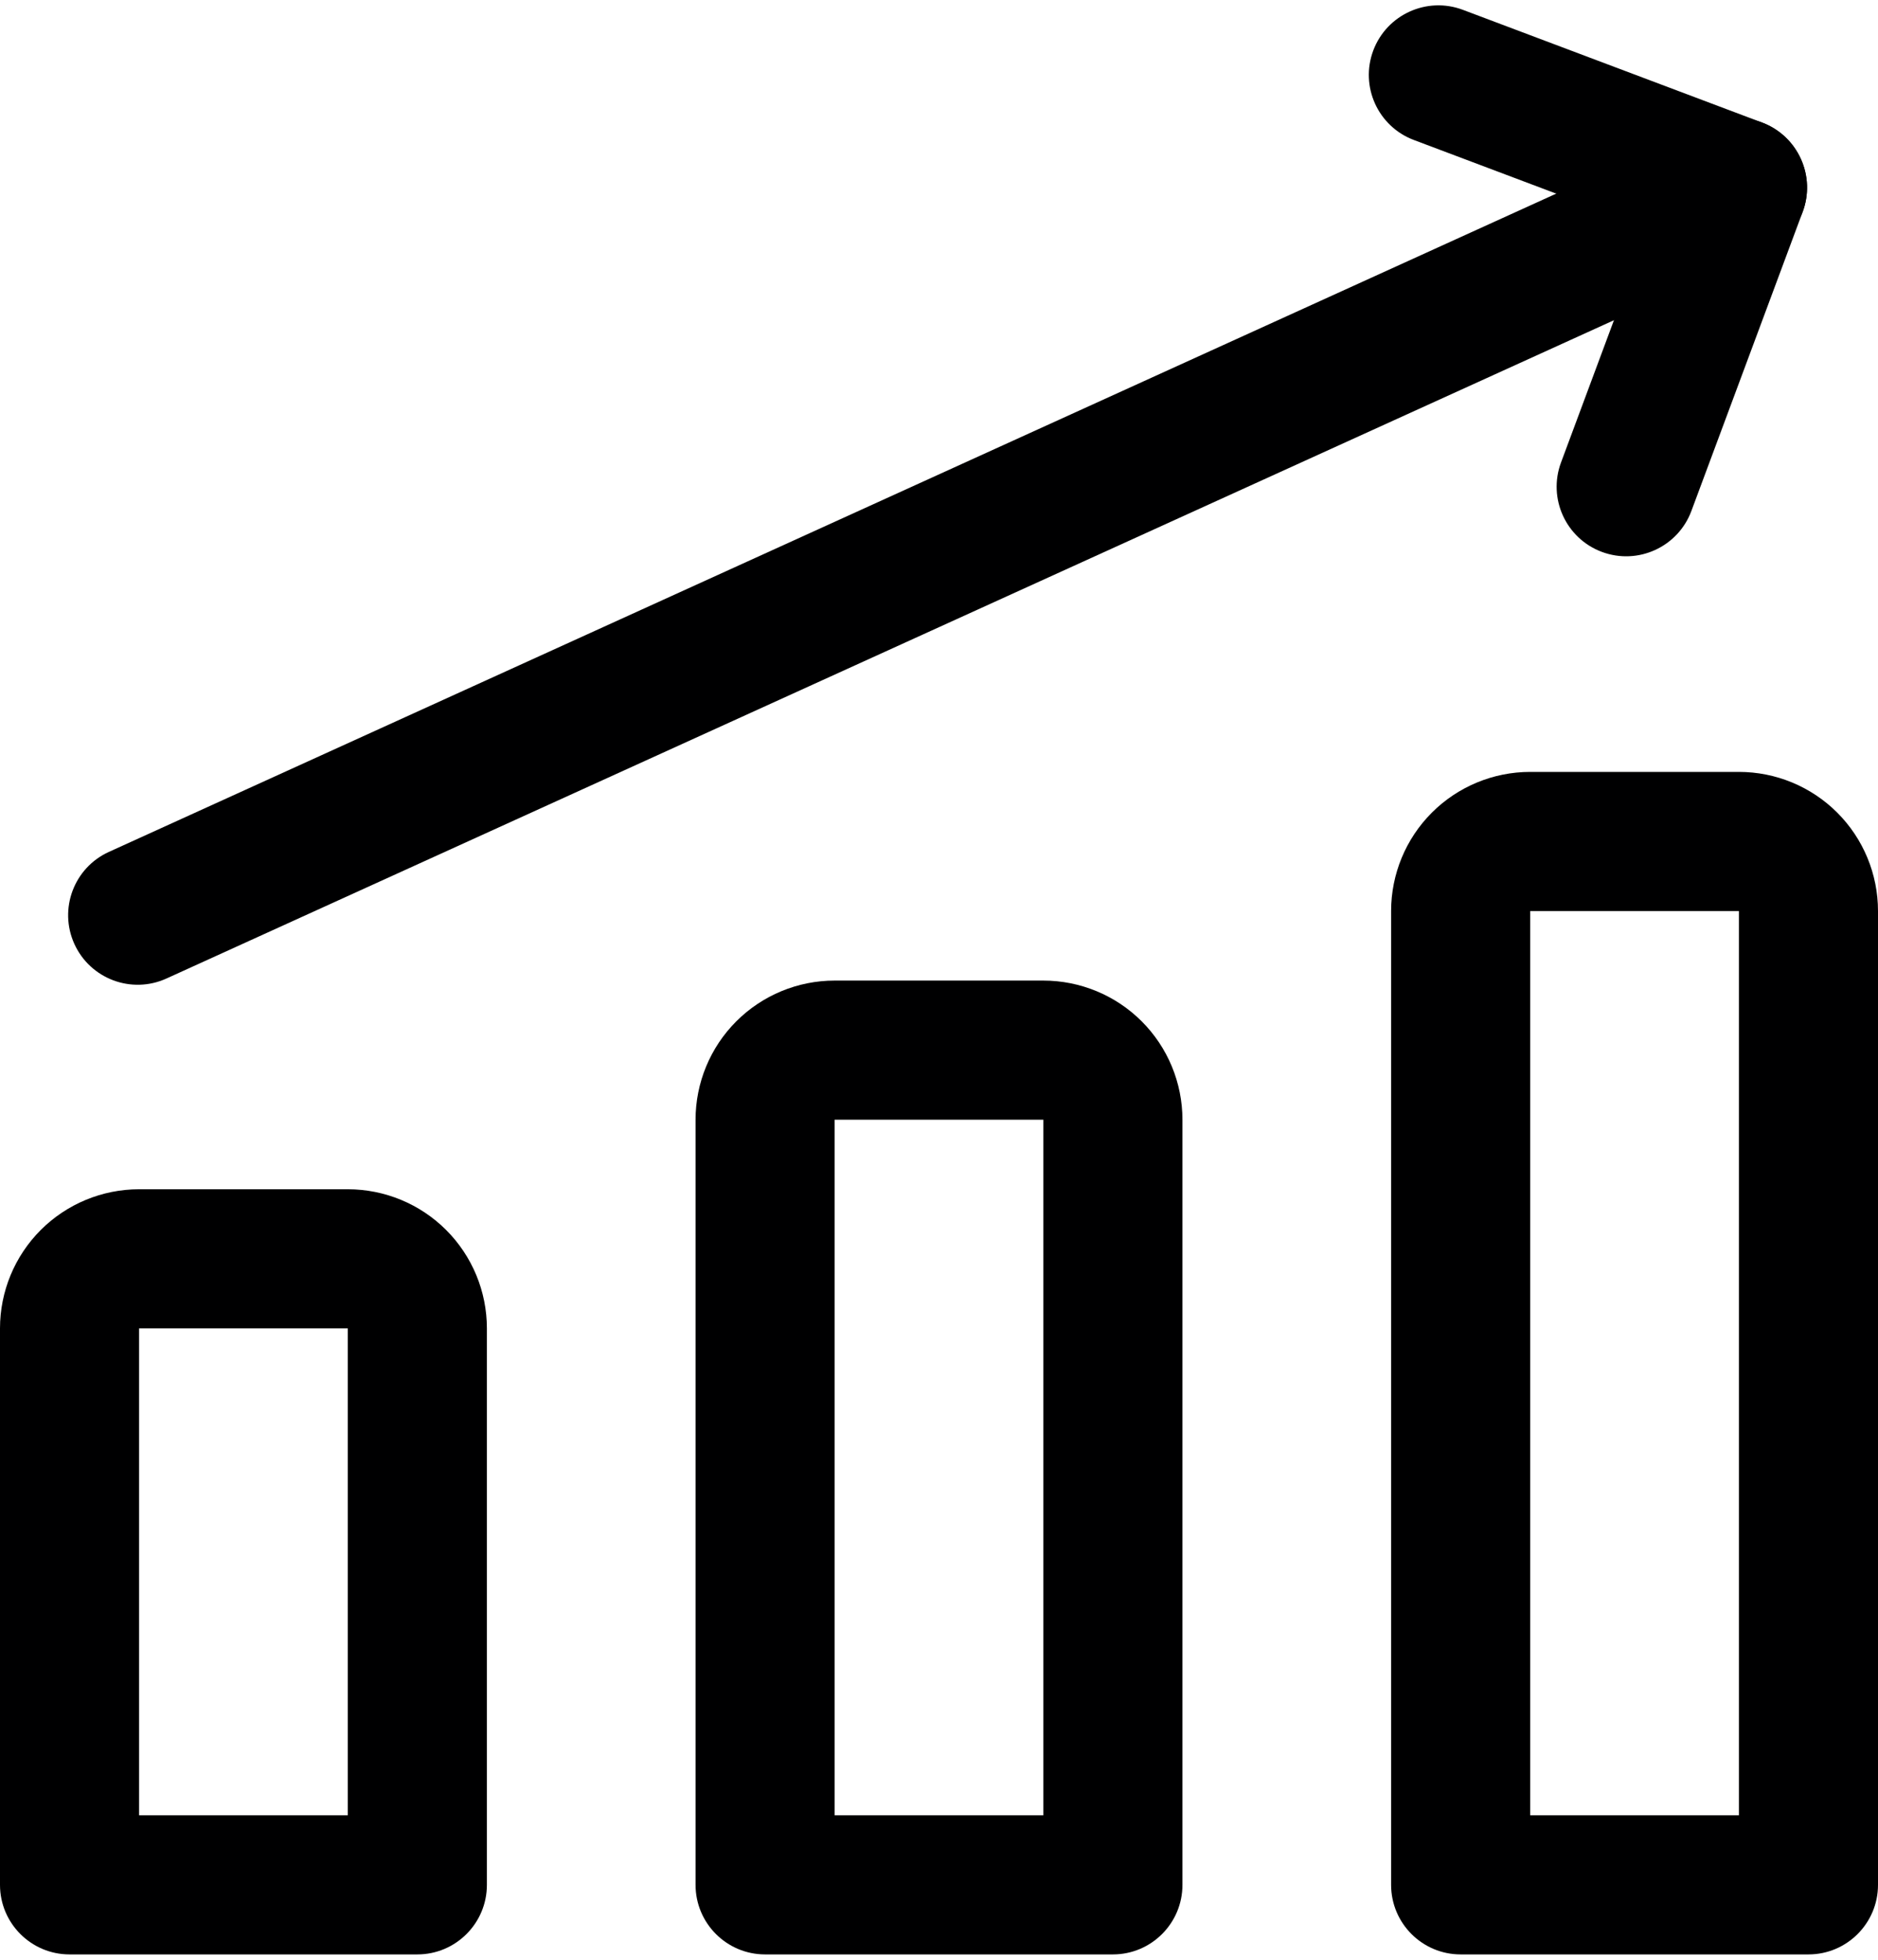
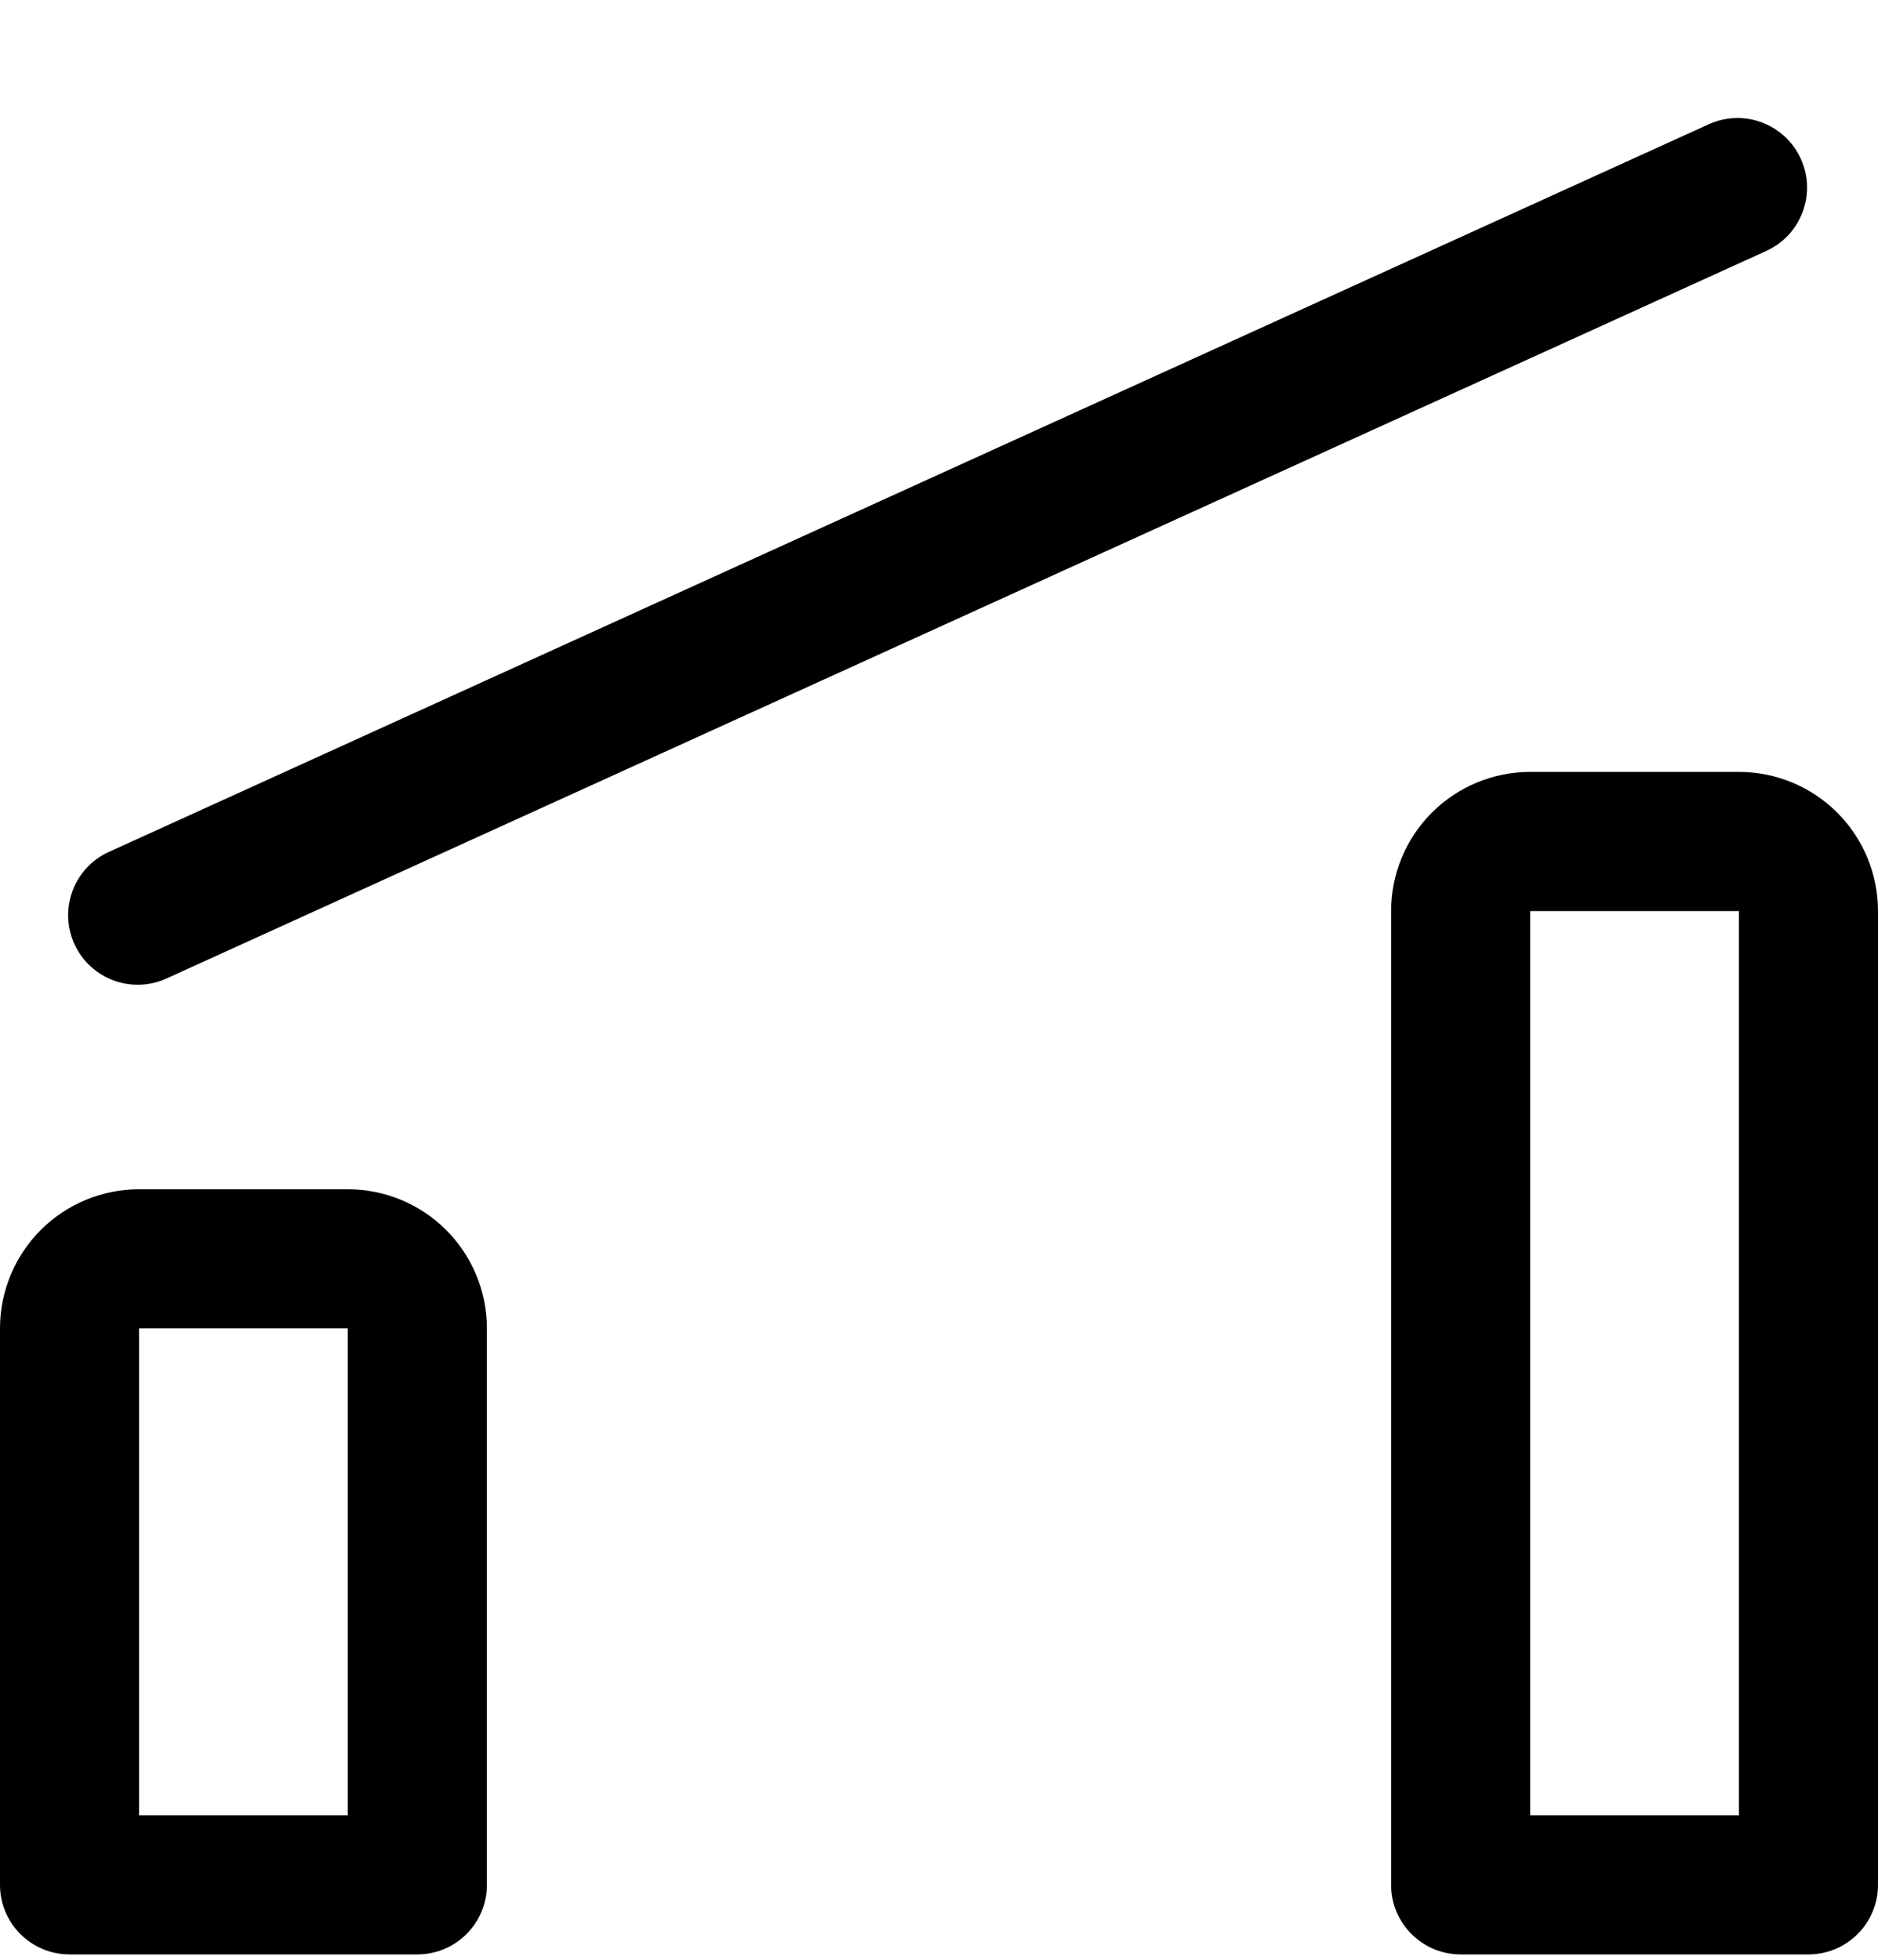
<svg xmlns="http://www.w3.org/2000/svg" width="46" height="48" viewBox="0 0 46 48" fill="none">
  <path fill-rule="evenodd" clip-rule="evenodd" d="M44.109 3.889C44.499 4.746 44.12 5.756 43.264 6.146L4.078 23.966C3.222 24.356 2.212 23.977 1.822 23.121C1.433 22.264 1.811 21.254 2.668 20.865L41.853 3.044C42.709 2.654 43.719 3.033 44.109 3.889Z" fill="#000001" />
-   <path fill-rule="evenodd" clip-rule="evenodd" d="M33.638 1.234C33.97 0.354 34.953 -0.091 35.833 0.241L43.159 3.001C44.037 3.331 44.482 4.31 44.155 5.189L41.429 12.515C41.101 13.397 40.12 13.846 39.238 13.518C38.356 13.19 37.908 12.209 38.236 11.327L40.37 5.591L34.632 3.429C33.751 3.098 33.306 2.115 33.638 1.234Z" fill="#000001" />
  <path fill-rule="evenodd" clip-rule="evenodd" d="M46 46.165C46 47.106 45.237 47.869 44.296 47.869H35.778C34.837 47.869 34.074 47.106 34.074 46.165V22.314C34.074 21.41 34.433 20.543 35.072 19.904C35.711 19.265 36.578 18.906 37.481 18.906H42.593C43.496 18.906 44.363 19.265 45.002 19.904C45.641 20.543 46 21.41 46 22.314V46.165ZM42.593 44.462V22.314H37.481V44.462H42.593Z" fill="#000001" />
-   <path fill-rule="evenodd" clip-rule="evenodd" d="M28.963 46.165C28.963 47.106 28.2 47.869 27.259 47.869H18.741C17.8 47.869 17.037 47.106 17.037 46.165V27.425C17.037 26.521 17.396 25.654 18.035 25.015C18.674 24.376 19.541 24.017 20.444 24.017H25.555C26.459 24.017 27.326 24.376 27.965 25.015C28.604 25.654 28.963 26.521 28.963 27.425L28.963 46.165ZM25.555 44.462L25.555 27.425H20.444V44.462H25.555Z" fill="#000001" />
  <path fill-rule="evenodd" clip-rule="evenodd" d="M11.926 46.165C11.926 47.106 11.163 47.869 10.222 47.869H1.704C0.763 47.869 -0 47.106 -0 46.165L-0 32.536C-0 31.632 0.359 30.765 0.998 30.126C1.637 29.487 2.504 29.128 3.407 29.128H8.518C9.422 29.128 10.289 29.487 10.928 30.126C11.567 30.765 11.926 31.632 11.926 32.536L11.926 46.165ZM8.518 44.462L8.518 32.536H3.407L3.407 44.462H8.518Z" fill="#000001" />
  <defs>
    <clipPath id="clip0_1135_11288">
-       <rect width="46" height="46" fill="white" />
-     </clipPath>
+       </clipPath>
  </defs>
</svg>